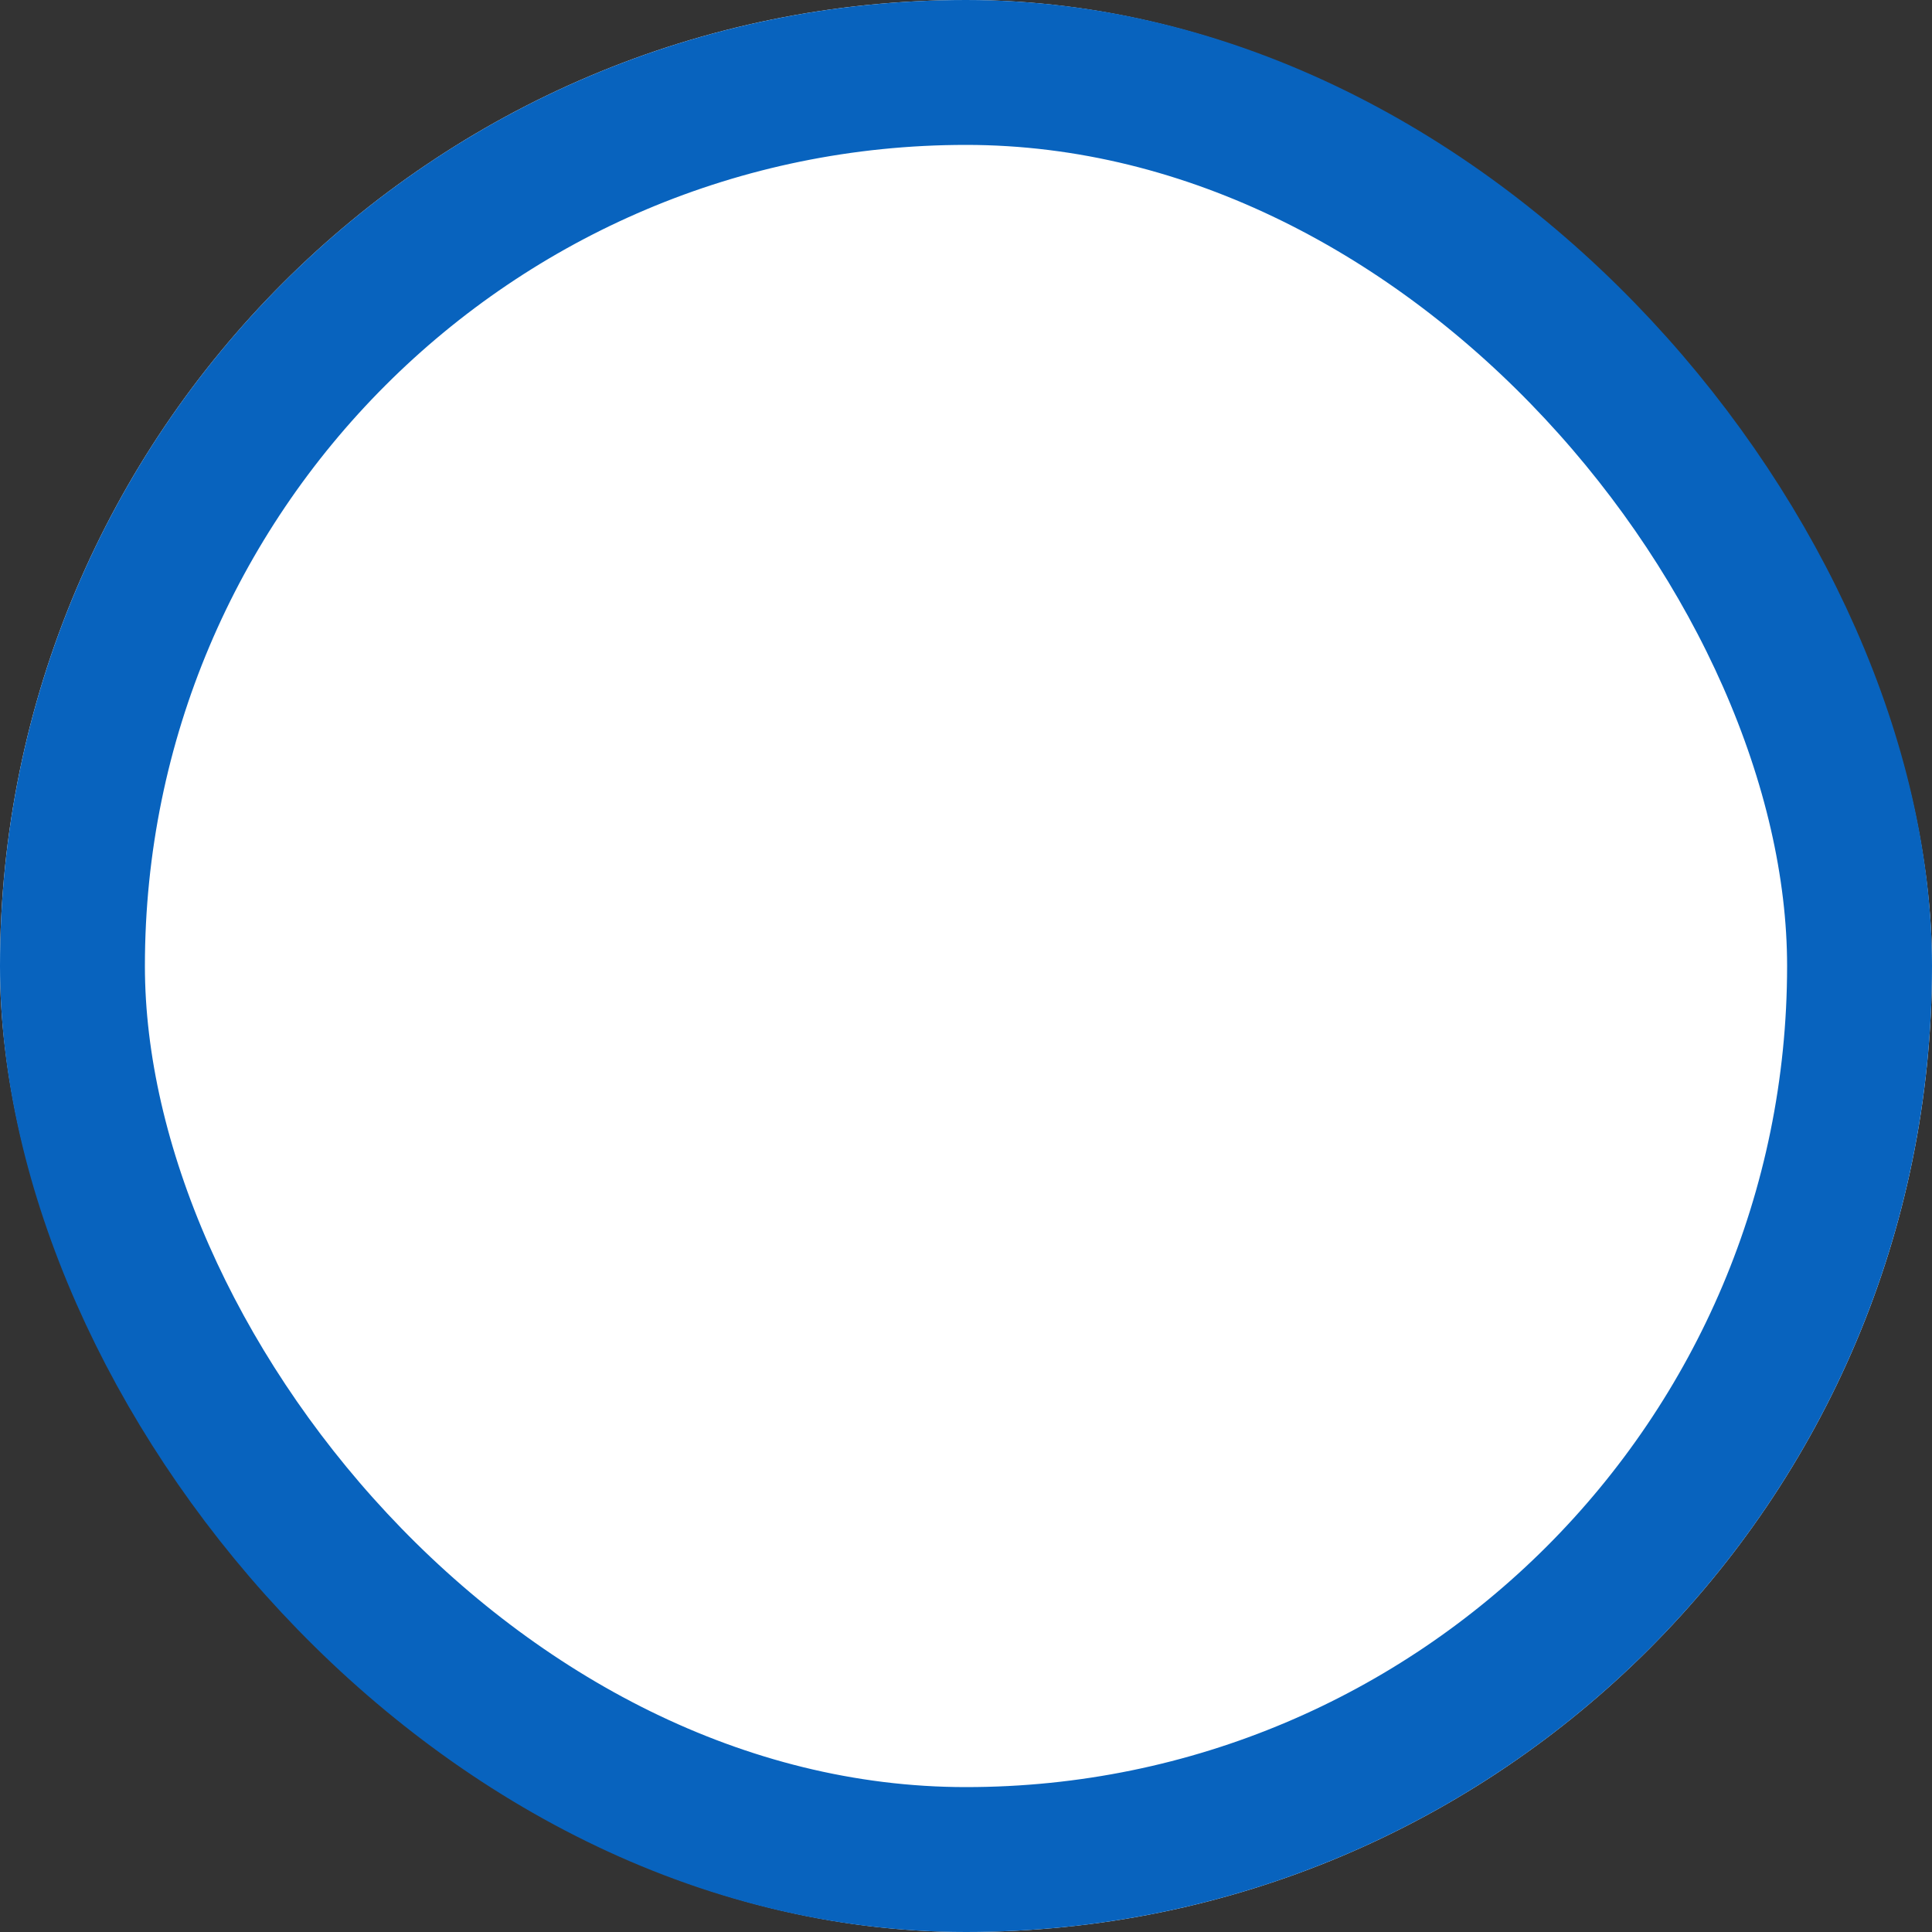
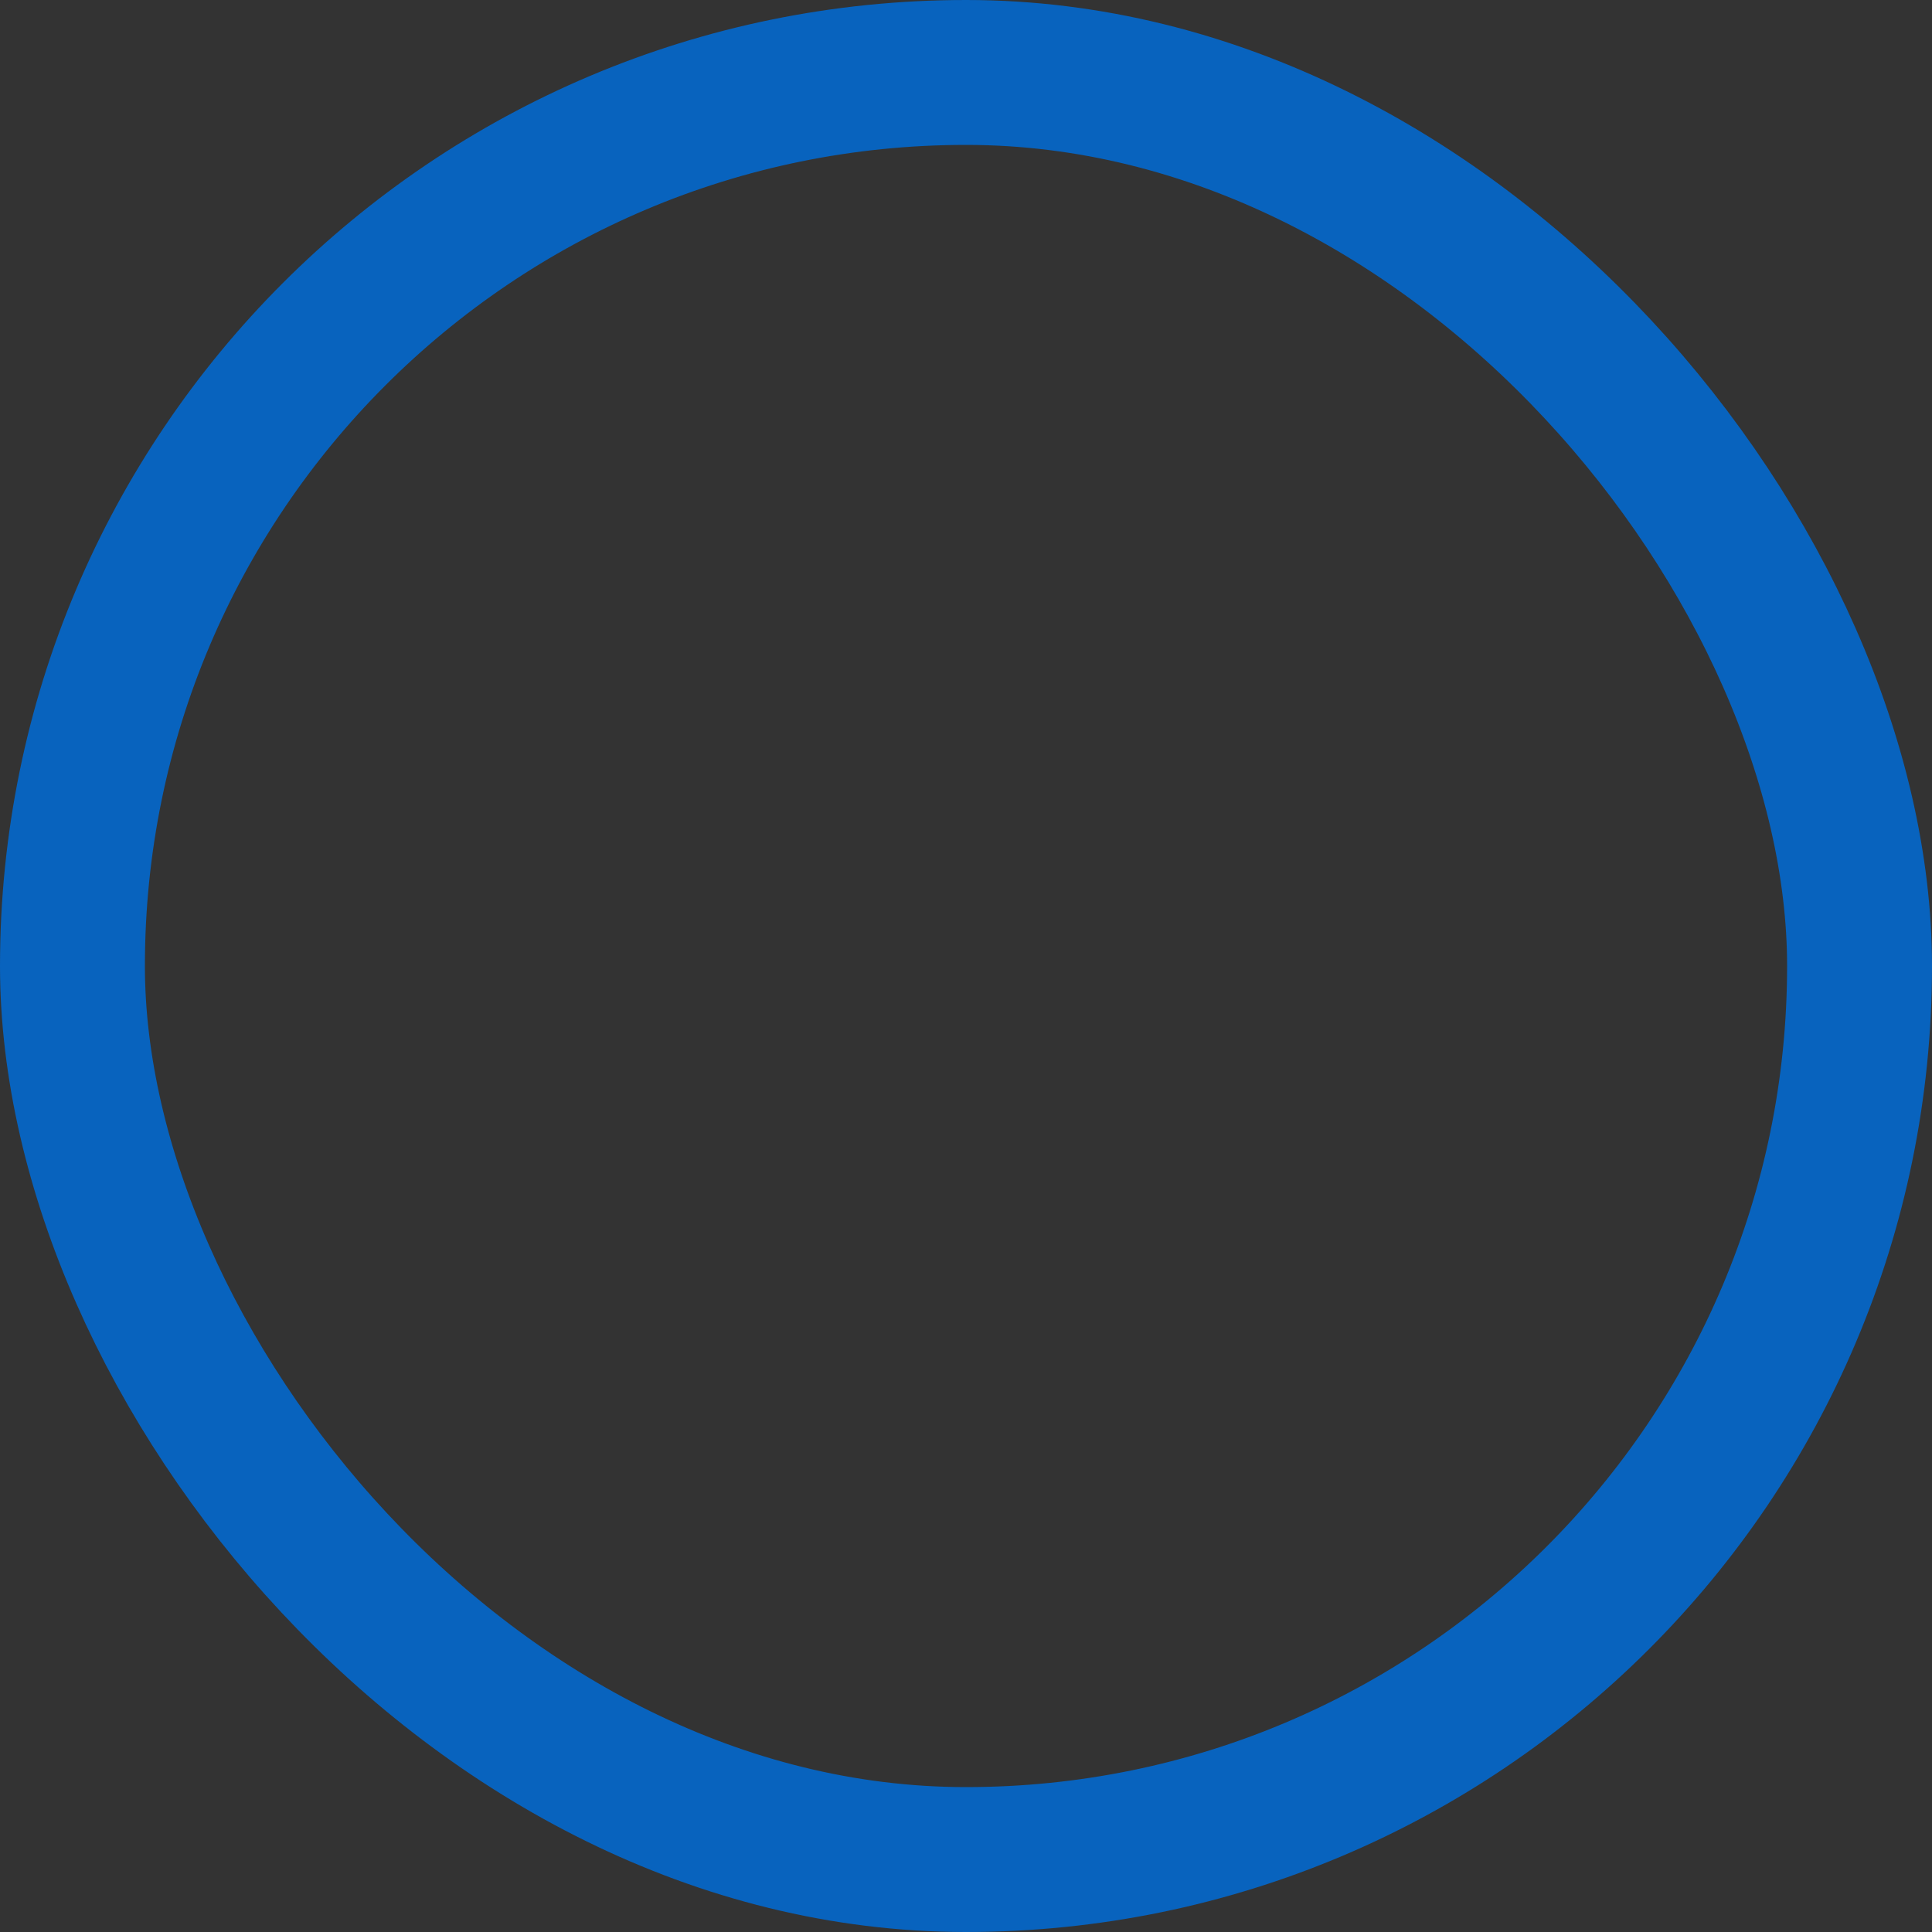
<svg xmlns="http://www.w3.org/2000/svg" width="40" height="40" viewBox="0 0 40 40">
  <rect x="0" y="0" width="40" height="40" fill="#333333" stroke="none" />
  <g id="長方形_11587" data-name="長方形 11587" fill="#fff" stroke="#0863be" stroke-width="3">
-     <rect width="40" height="40" rx="20" stroke="none" />
    <rect x="1.5" y="1.5" width="37" height="37" rx="18.5" fill="none" />
  </g>
</svg>